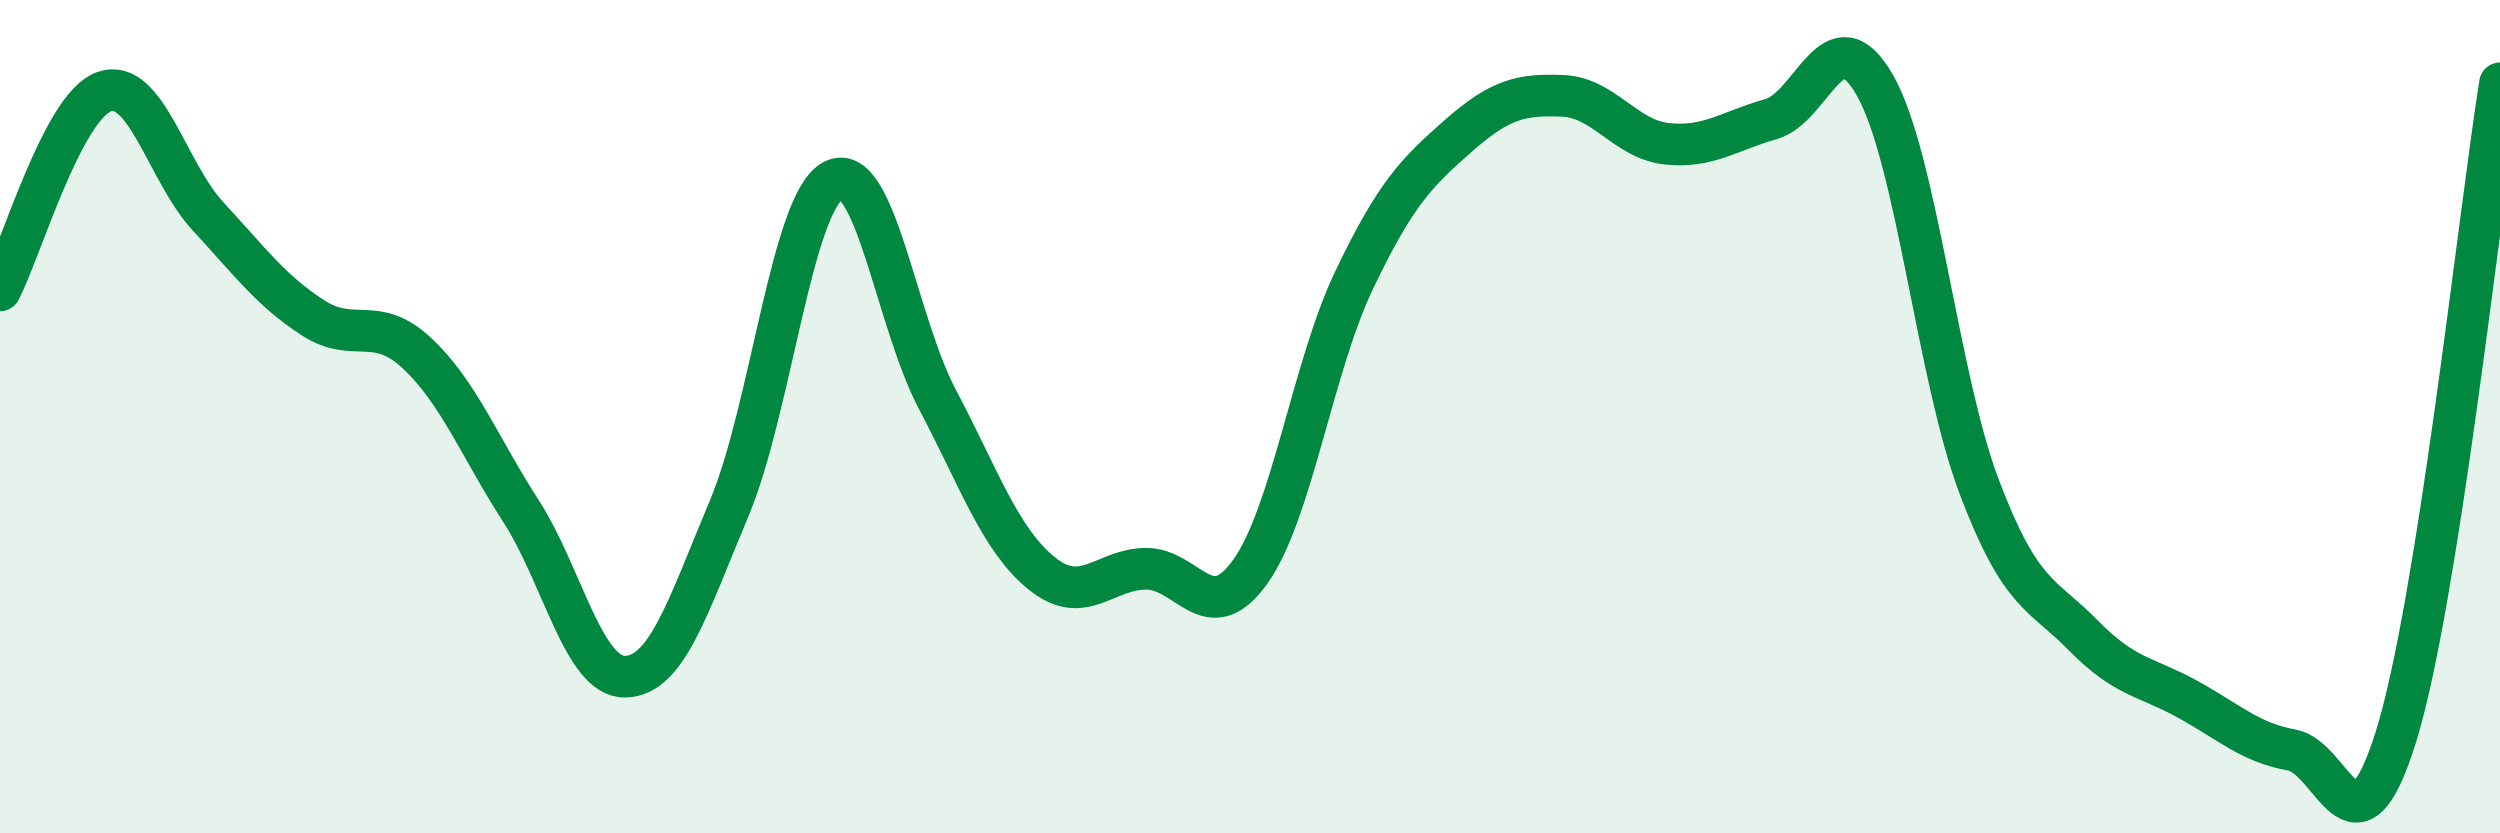
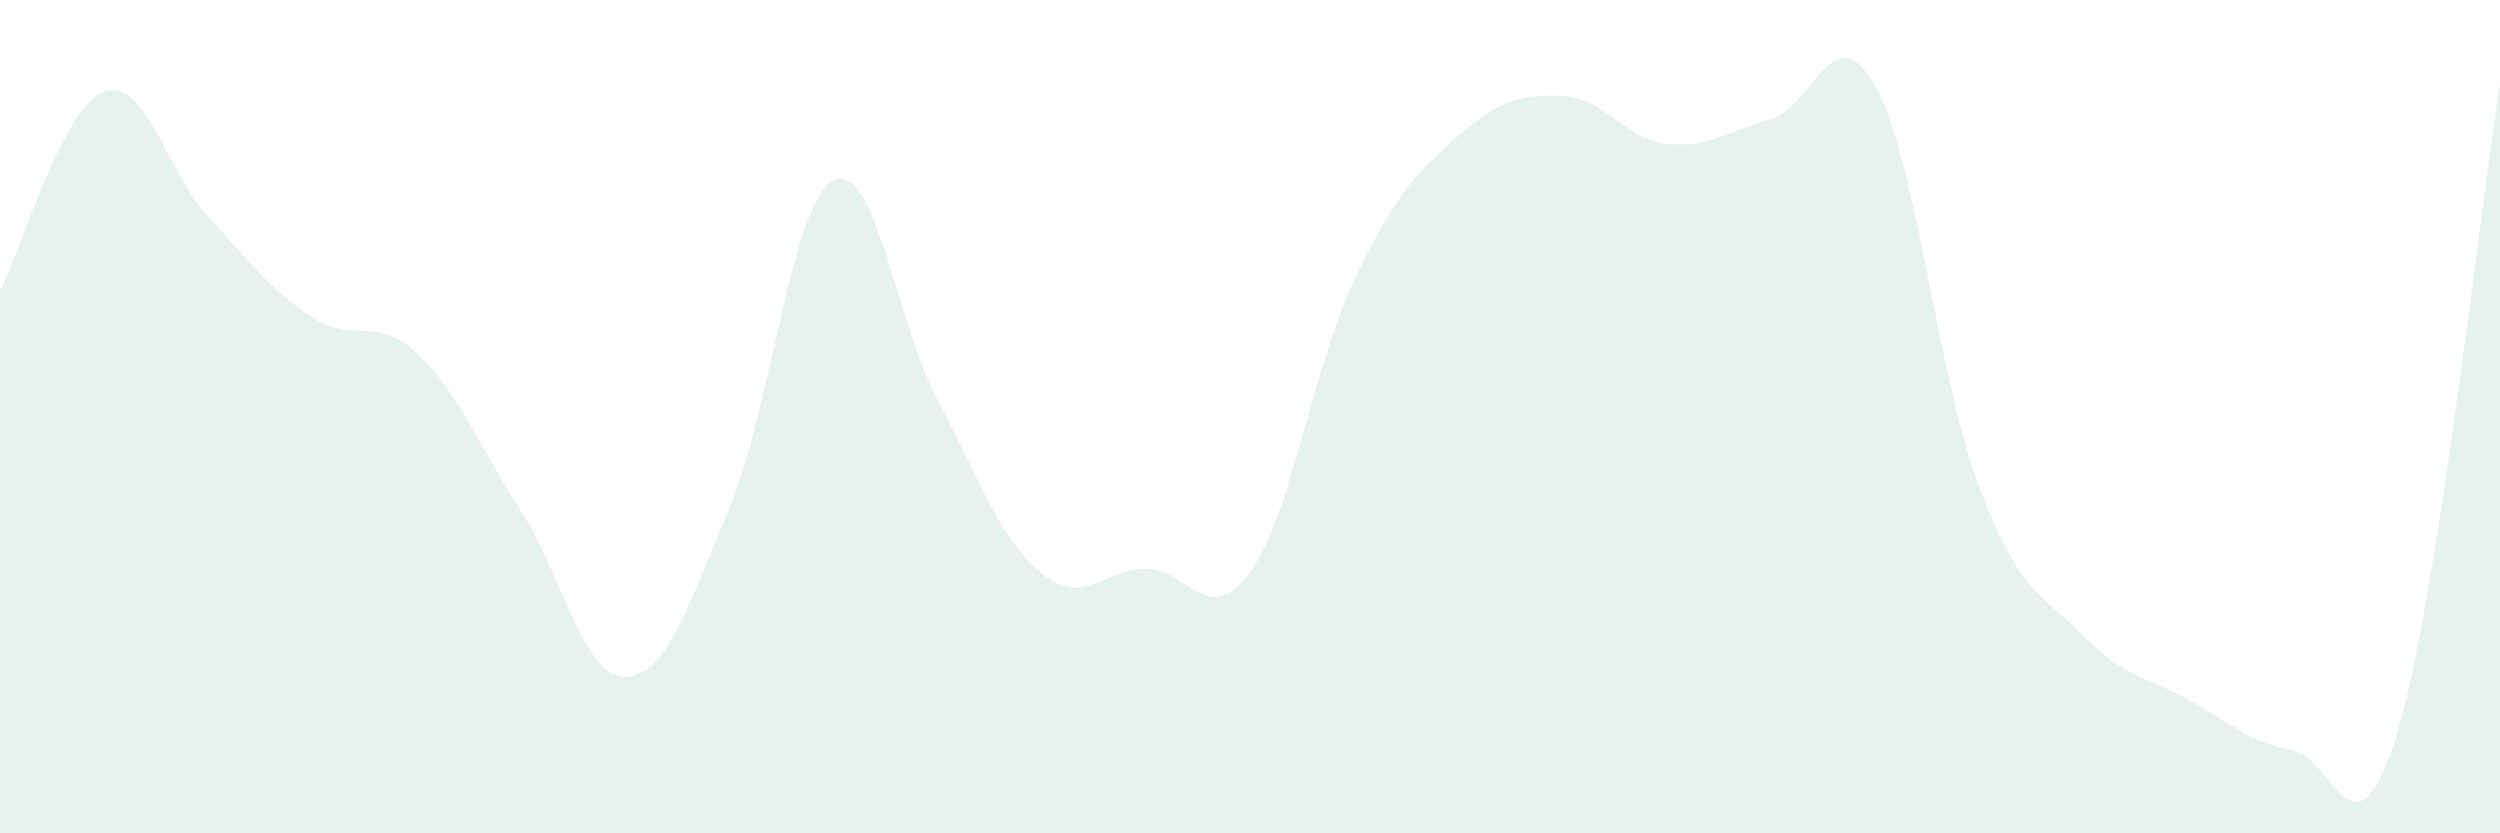
<svg xmlns="http://www.w3.org/2000/svg" width="60" height="20" viewBox="0 0 60 20">
  <path d="M 0,6.97 C 0.5,6.02 1.5,2.55 2.5,2.2 C 3.5,1.85 4,4.12 5,5.2 C 6,6.28 6.5,6.97 7.5,7.62 C 8.5,8.27 9,7.54 10,8.47 C 11,9.4 11.5,10.71 12.5,12.26 C 13.5,13.81 14,16.25 15,16.24 C 16,16.23 16.5,14.58 17.5,12.2 C 18.5,9.82 19,4.85 20,4.33 C 21,3.81 21.5,7.7 22.5,9.59 C 23.5,11.48 24,12.95 25,13.76 C 26,14.57 26.5,13.66 27.5,13.65 C 28.5,13.64 29,15.12 30,13.73 C 31,12.34 31.5,8.81 32.5,6.72 C 33.5,4.63 34,4.14 35,3.26 C 36,2.38 36.5,2.26 37.5,2.3 C 38.5,2.34 39,3.34 40,3.45 C 41,3.56 41.5,3.14 42.5,2.86 C 43.5,2.58 44,0.29 45,2.05 C 46,3.81 46.5,9.04 47.5,11.68 C 48.5,14.32 49,14.23 50,15.25 C 51,16.27 51.5,16.23 52.5,16.78 C 53.5,17.33 54,17.82 55,18 C 56,18.18 56.5,20.89 57.5,17.69 C 58.5,14.49 59.5,5.14 60,2L60 20L0 20Z" fill="#008740" opacity="0.1" stroke-linecap="round" stroke-linejoin="round" />
-   <path d="M 0,6.97 C 0.5,6.02 1.5,2.55 2.5,2.2 C 3.5,1.85 4,4.12 5,5.2 C 6,6.28 6.5,6.97 7.5,7.62 C 8.5,8.27 9,7.54 10,8.47 C 11,9.4 11.5,10.71 12.5,12.26 C 13.5,13.81 14,16.25 15,16.24 C 16,16.23 16.5,14.58 17.5,12.2 C 18.5,9.82 19,4.85 20,4.33 C 21,3.81 21.5,7.7 22.5,9.59 C 23.5,11.48 24,12.95 25,13.76 C 26,14.57 26.5,13.66 27.5,13.65 C 28.5,13.64 29,15.12 30,13.73 C 31,12.34 31.5,8.81 32.5,6.72 C 33.5,4.63 34,4.14 35,3.26 C 36,2.38 36.5,2.26 37.5,2.3 C 38.5,2.34 39,3.34 40,3.45 C 41,3.56 41.5,3.14 42.5,2.86 C 43.5,2.58 44,0.29 45,2.05 C 46,3.81 46.5,9.04 47.5,11.68 C 48.5,14.32 49,14.23 50,15.25 C 51,16.27 51.5,16.23 52.5,16.78 C 53.5,17.33 54,17.82 55,18 C 56,18.18 56.5,20.89 57.5,17.69 C 58.5,14.49 59.5,5.14 60,2" stroke="#008740" stroke-width="1" fill="none" stroke-linecap="round" stroke-linejoin="round" />
</svg>